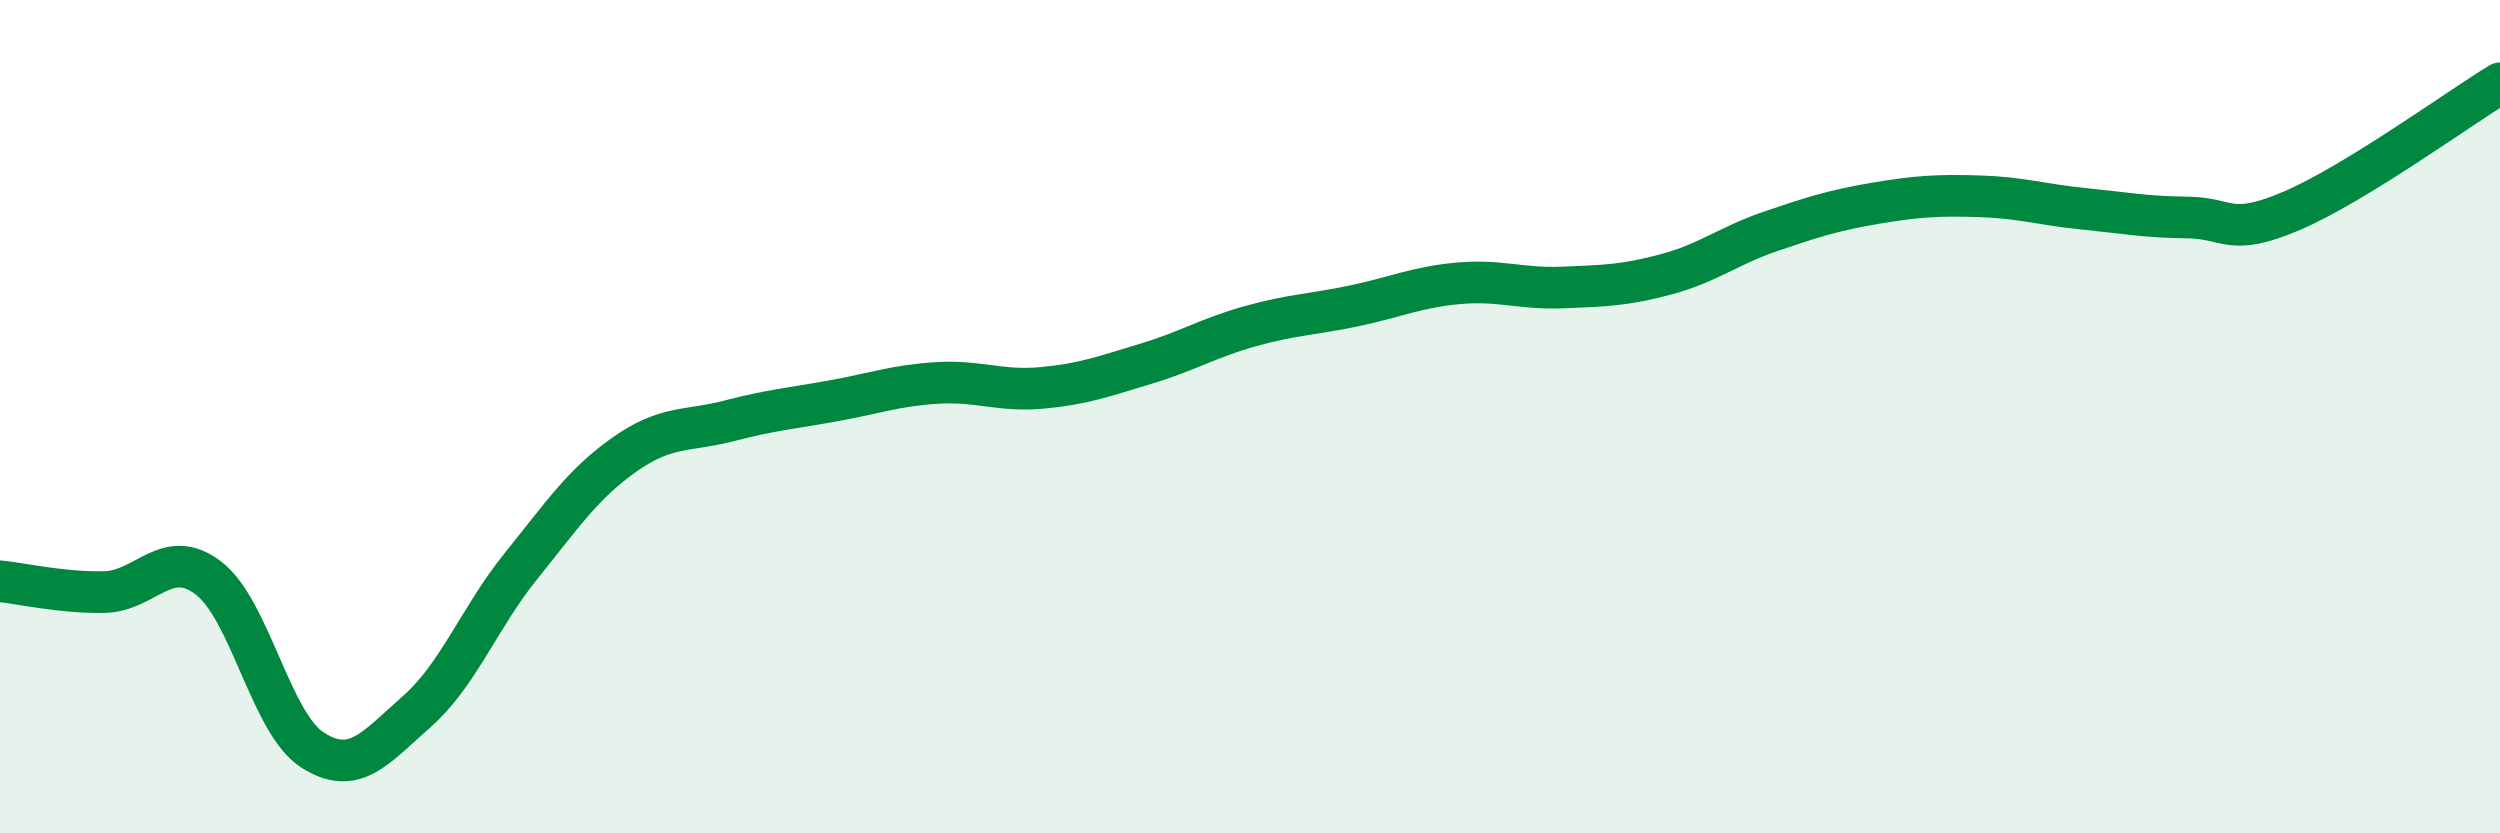
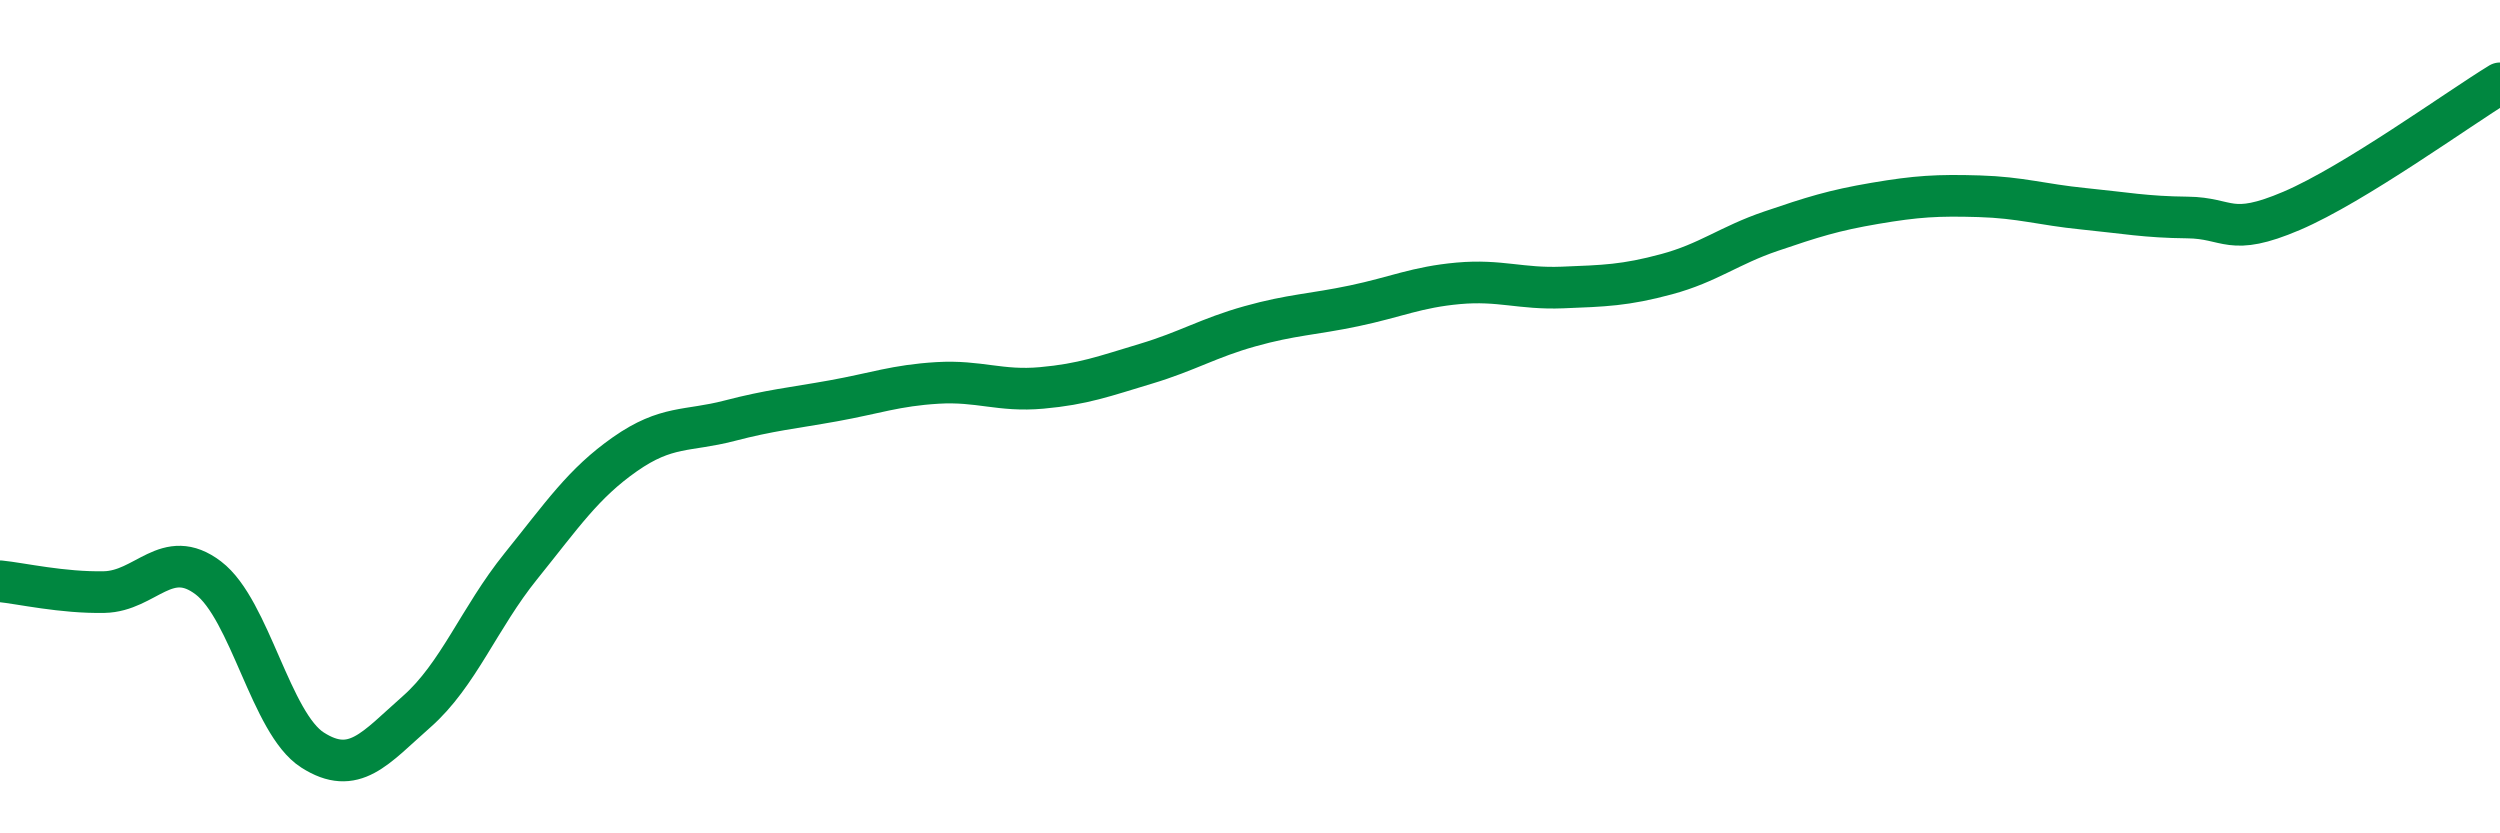
<svg xmlns="http://www.w3.org/2000/svg" width="60" height="20" viewBox="0 0 60 20">
-   <path d="M 0,13.95 C 0.5,14 1.5,14.23 2.5,14.21 C 3.5,14.19 4,13.11 5,13.87 C 6,14.63 6.5,17.36 7.5,18 C 8.5,18.64 9,17.96 10,17.08 C 11,16.2 11.5,14.83 12.5,13.59 C 13.5,12.35 14,11.6 15,10.9 C 16,10.2 16.5,10.36 17.5,10.1 C 18.5,9.84 19,9.8 20,9.62 C 21,9.44 21.5,9.25 22.5,9.19 C 23.5,9.13 24,9.4 25,9.31 C 26,9.22 26.5,9.03 27.5,8.73 C 28.5,8.43 29,8.11 30,7.83 C 31,7.55 31.5,7.55 32.5,7.34 C 33.5,7.13 34,6.89 35,6.8 C 36,6.71 36.5,6.94 37.5,6.9 C 38.5,6.86 39,6.85 40,6.58 C 41,6.31 41.5,5.89 42.5,5.55 C 43.5,5.21 44,5.05 45,4.88 C 46,4.71 46.5,4.68 47.5,4.71 C 48.5,4.74 49,4.91 50,5.01 C 51,5.11 51.5,5.21 52.5,5.22 C 53.5,5.23 53.5,5.7 55,5.06 C 56.5,4.42 59,2.61 60,2L60 20L0 20Z" fill="#008740" opacity="0.1" stroke-linecap="round" stroke-linejoin="round" />
  <path d="M 0,13.95 C 0.5,14 1.5,14.23 2.5,14.21 C 3.5,14.19 4,13.11 5,13.87 C 6,14.63 6.5,17.36 7.5,18 C 8.5,18.64 9,17.96 10,17.08 C 11,16.2 11.5,14.83 12.5,13.59 C 13.5,12.35 14,11.6 15,10.9 C 16,10.2 16.5,10.36 17.5,10.1 C 18.5,9.84 19,9.8 20,9.62 C 21,9.44 21.5,9.25 22.5,9.19 C 23.5,9.13 24,9.4 25,9.31 C 26,9.22 26.5,9.03 27.5,8.73 C 28.5,8.43 29,8.11 30,7.83 C 31,7.55 31.5,7.55 32.5,7.34 C 33.5,7.13 34,6.89 35,6.8 C 36,6.71 36.5,6.94 37.5,6.9 C 38.5,6.86 39,6.85 40,6.58 C 41,6.31 41.5,5.89 42.5,5.55 C 43.5,5.21 44,5.05 45,4.88 C 46,4.71 46.5,4.68 47.5,4.71 C 48.5,4.74 49,4.91 50,5.01 C 51,5.11 51.5,5.21 52.5,5.22 C 53.5,5.23 53.5,5.7 55,5.06 C 56.5,4.42 59,2.61 60,2" stroke="#008740" stroke-width="1" fill="none" stroke-linecap="round" stroke-linejoin="round" />
</svg>